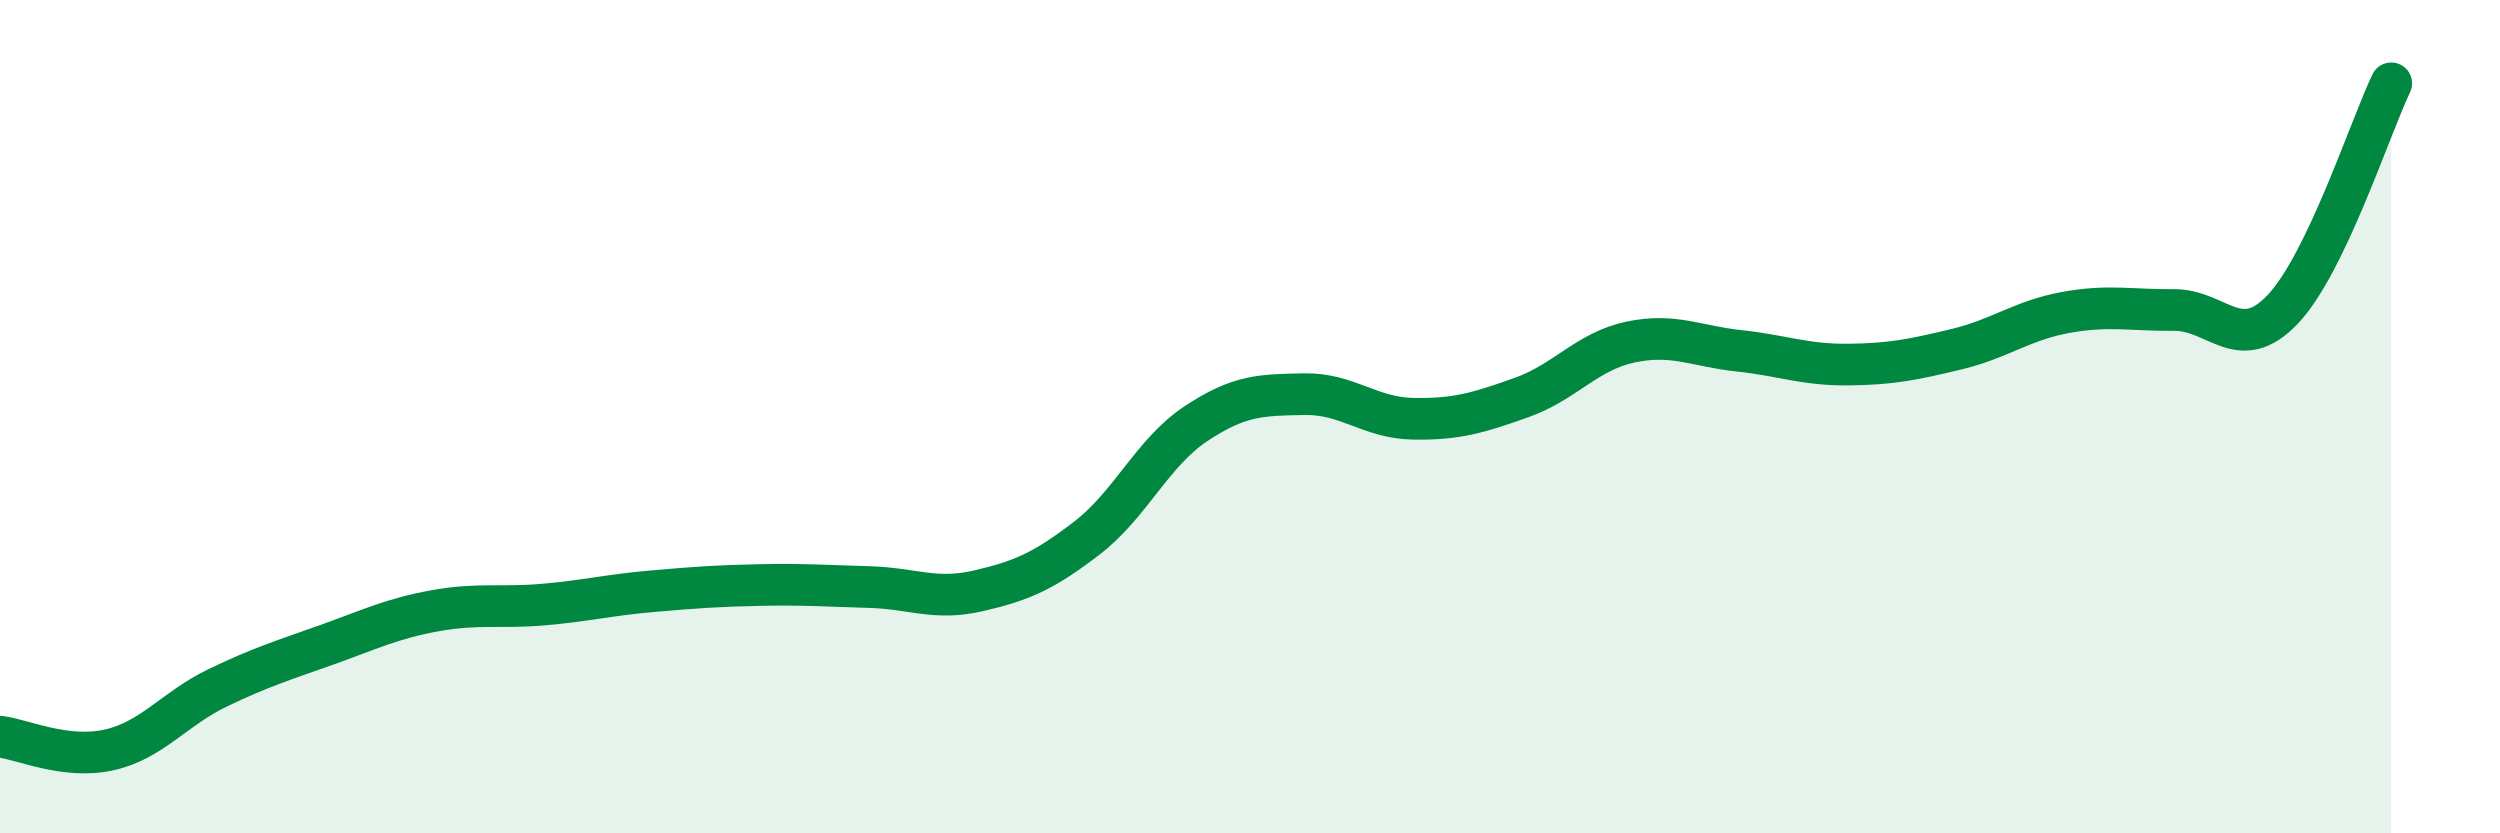
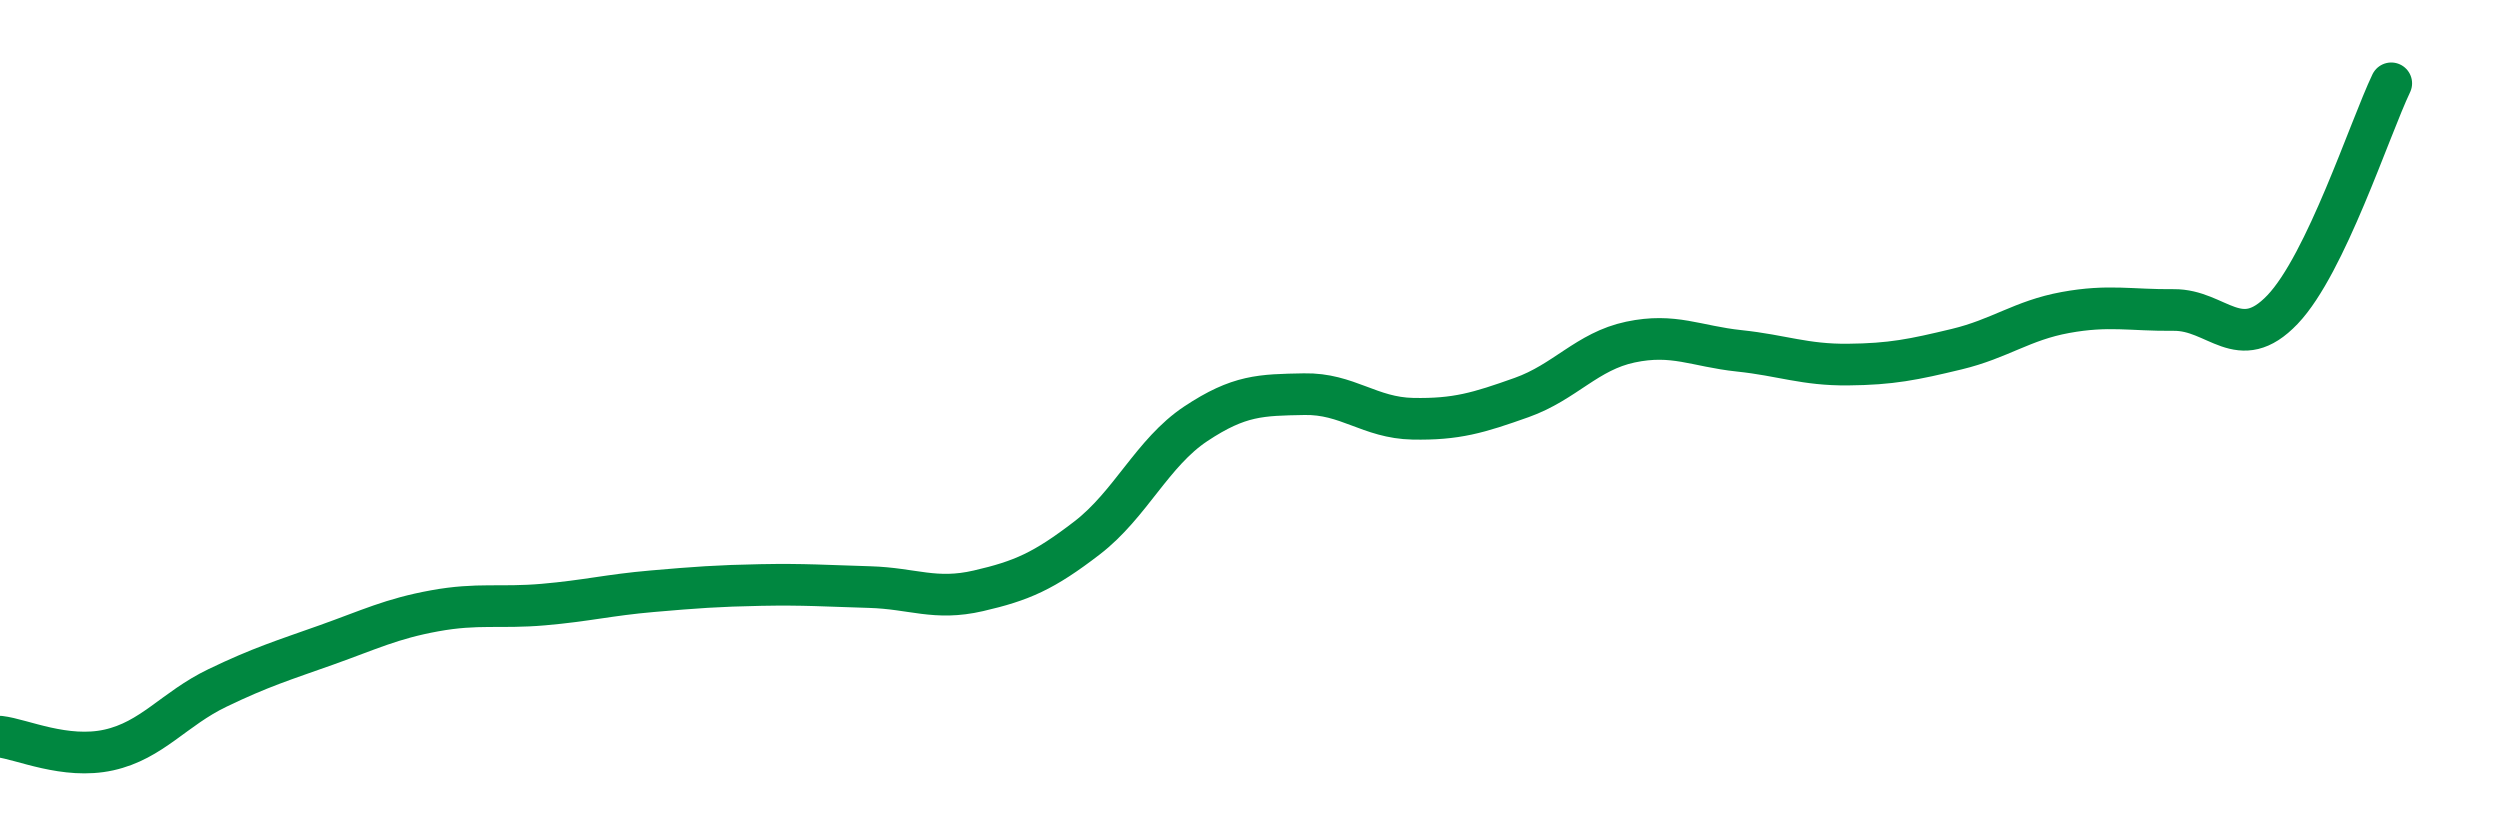
<svg xmlns="http://www.w3.org/2000/svg" width="60" height="20" viewBox="0 0 60 20">
-   <path d="M 0,17.68 C 0.52,17.74 1.57,18.23 2.61,18 C 3.65,17.77 4.18,17.01 5.22,16.51 C 6.26,16.01 6.79,15.85 7.83,15.48 C 8.87,15.11 9.39,14.85 10.43,14.66 C 11.47,14.47 12,14.6 13.04,14.51 C 14.08,14.42 14.61,14.28 15.65,14.19 C 16.69,14.1 17.22,14.06 18.26,14.04 C 19.3,14.02 19.83,14.06 20.87,14.09 C 21.91,14.12 22.44,14.42 23.48,14.18 C 24.52,13.94 25.05,13.71 26.09,12.91 C 27.13,12.11 27.66,10.86 28.7,10.17 C 29.74,9.48 30.26,9.48 31.3,9.46 C 32.34,9.44 32.87,10.03 33.91,10.05 C 34.95,10.07 35.48,9.91 36.52,9.54 C 37.56,9.17 38.09,8.43 39.13,8.21 C 40.17,7.99 40.7,8.31 41.74,8.42 C 42.78,8.53 43.31,8.76 44.35,8.75 C 45.39,8.74 45.92,8.63 46.96,8.38 C 48,8.13 48.53,7.69 49.57,7.5 C 50.61,7.31 51.13,7.45 52.17,7.44 C 53.21,7.43 53.74,8.52 54.78,7.43 C 55.82,6.34 56.87,3.09 57.39,2L57.39 20L0 20Z" fill="#008740" opacity="0.1" stroke-linecap="round" stroke-linejoin="round" />
  <path d="M 0,17.68 C 0.52,17.74 1.57,18.23 2.61,18 C 3.65,17.77 4.18,17.01 5.22,16.51 C 6.26,16.01 6.79,15.85 7.83,15.48 C 8.87,15.11 9.39,14.85 10.43,14.66 C 11.47,14.47 12,14.6 13.04,14.51 C 14.08,14.42 14.61,14.28 15.65,14.19 C 16.69,14.1 17.22,14.06 18.26,14.04 C 19.3,14.02 19.83,14.06 20.87,14.09 C 21.91,14.12 22.44,14.42 23.48,14.18 C 24.52,13.94 25.05,13.71 26.09,12.91 C 27.13,12.11 27.66,10.86 28.7,10.17 C 29.74,9.48 30.26,9.48 31.3,9.46 C 32.34,9.44 32.87,10.03 33.91,10.05 C 34.95,10.07 35.48,9.91 36.52,9.54 C 37.56,9.17 38.09,8.43 39.13,8.21 C 40.17,7.99 40.7,8.31 41.74,8.42 C 42.78,8.53 43.31,8.76 44.35,8.75 C 45.39,8.74 45.92,8.63 46.96,8.38 C 48,8.13 48.53,7.69 49.57,7.5 C 50.61,7.31 51.13,7.45 52.17,7.44 C 53.21,7.43 53.74,8.52 54.78,7.43 C 55.82,6.34 56.87,3.09 57.39,2" stroke="#008740" stroke-width="1" fill="none" stroke-linecap="round" stroke-linejoin="round" />
</svg>